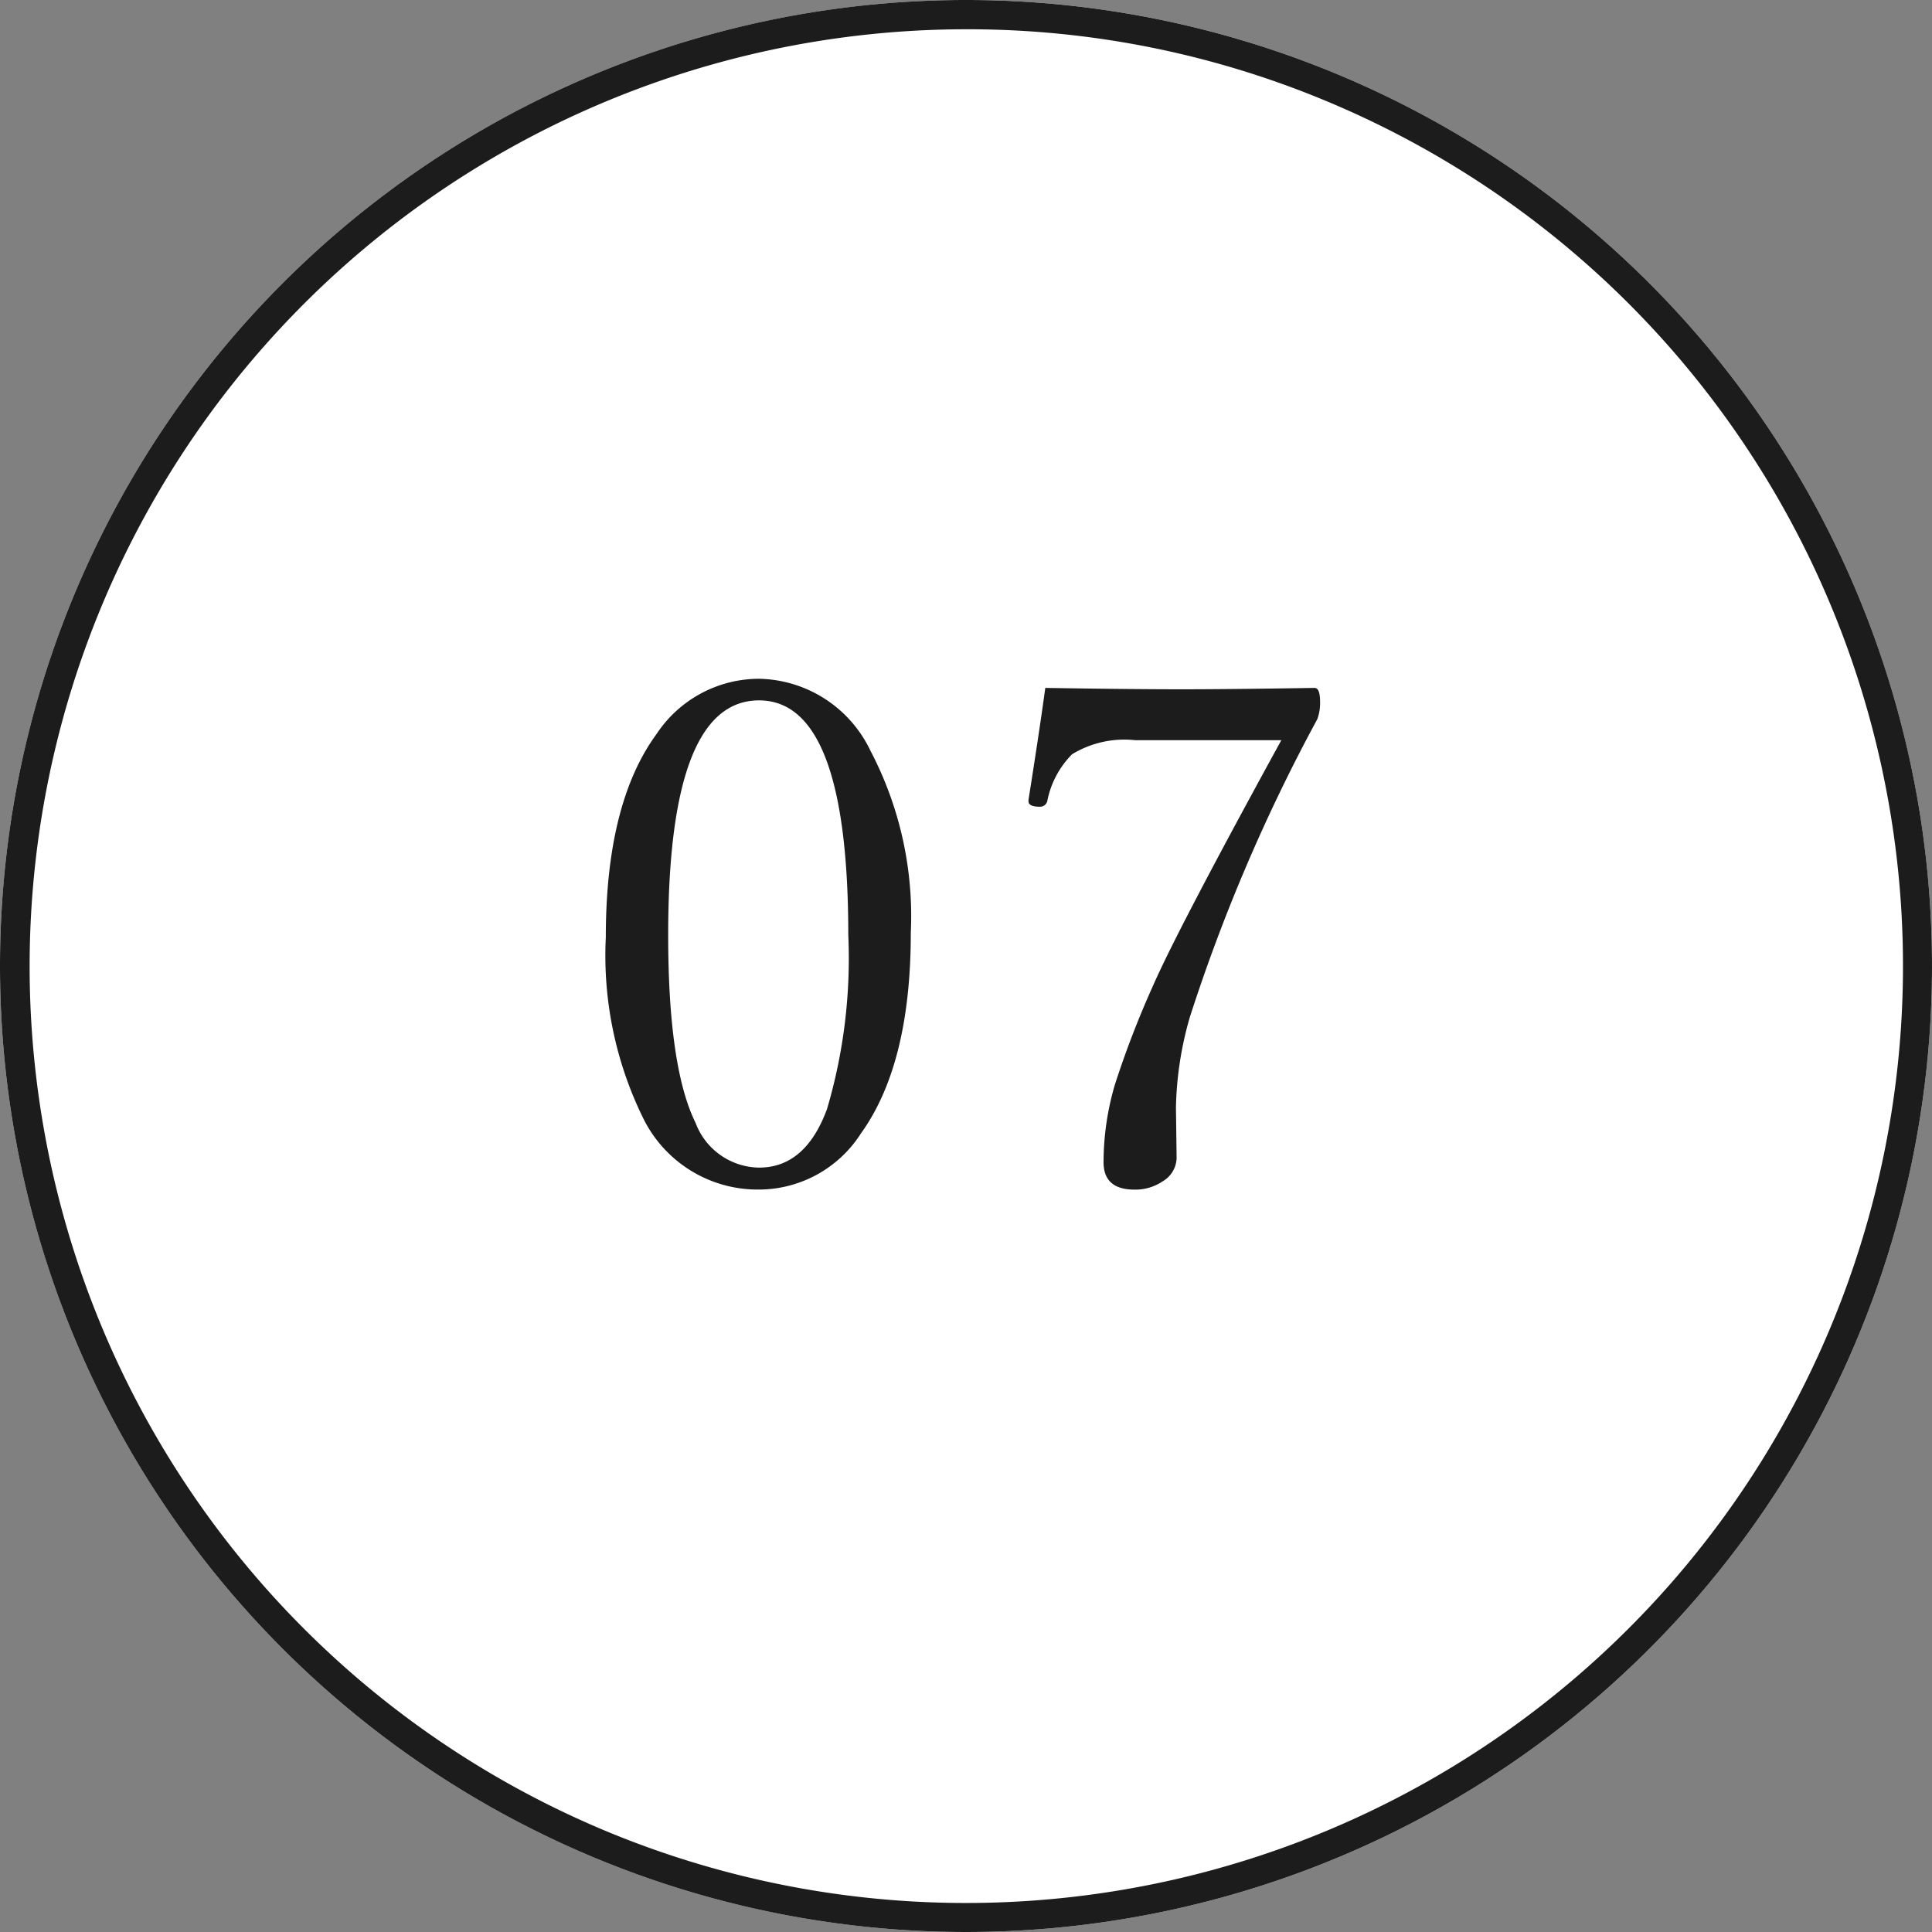
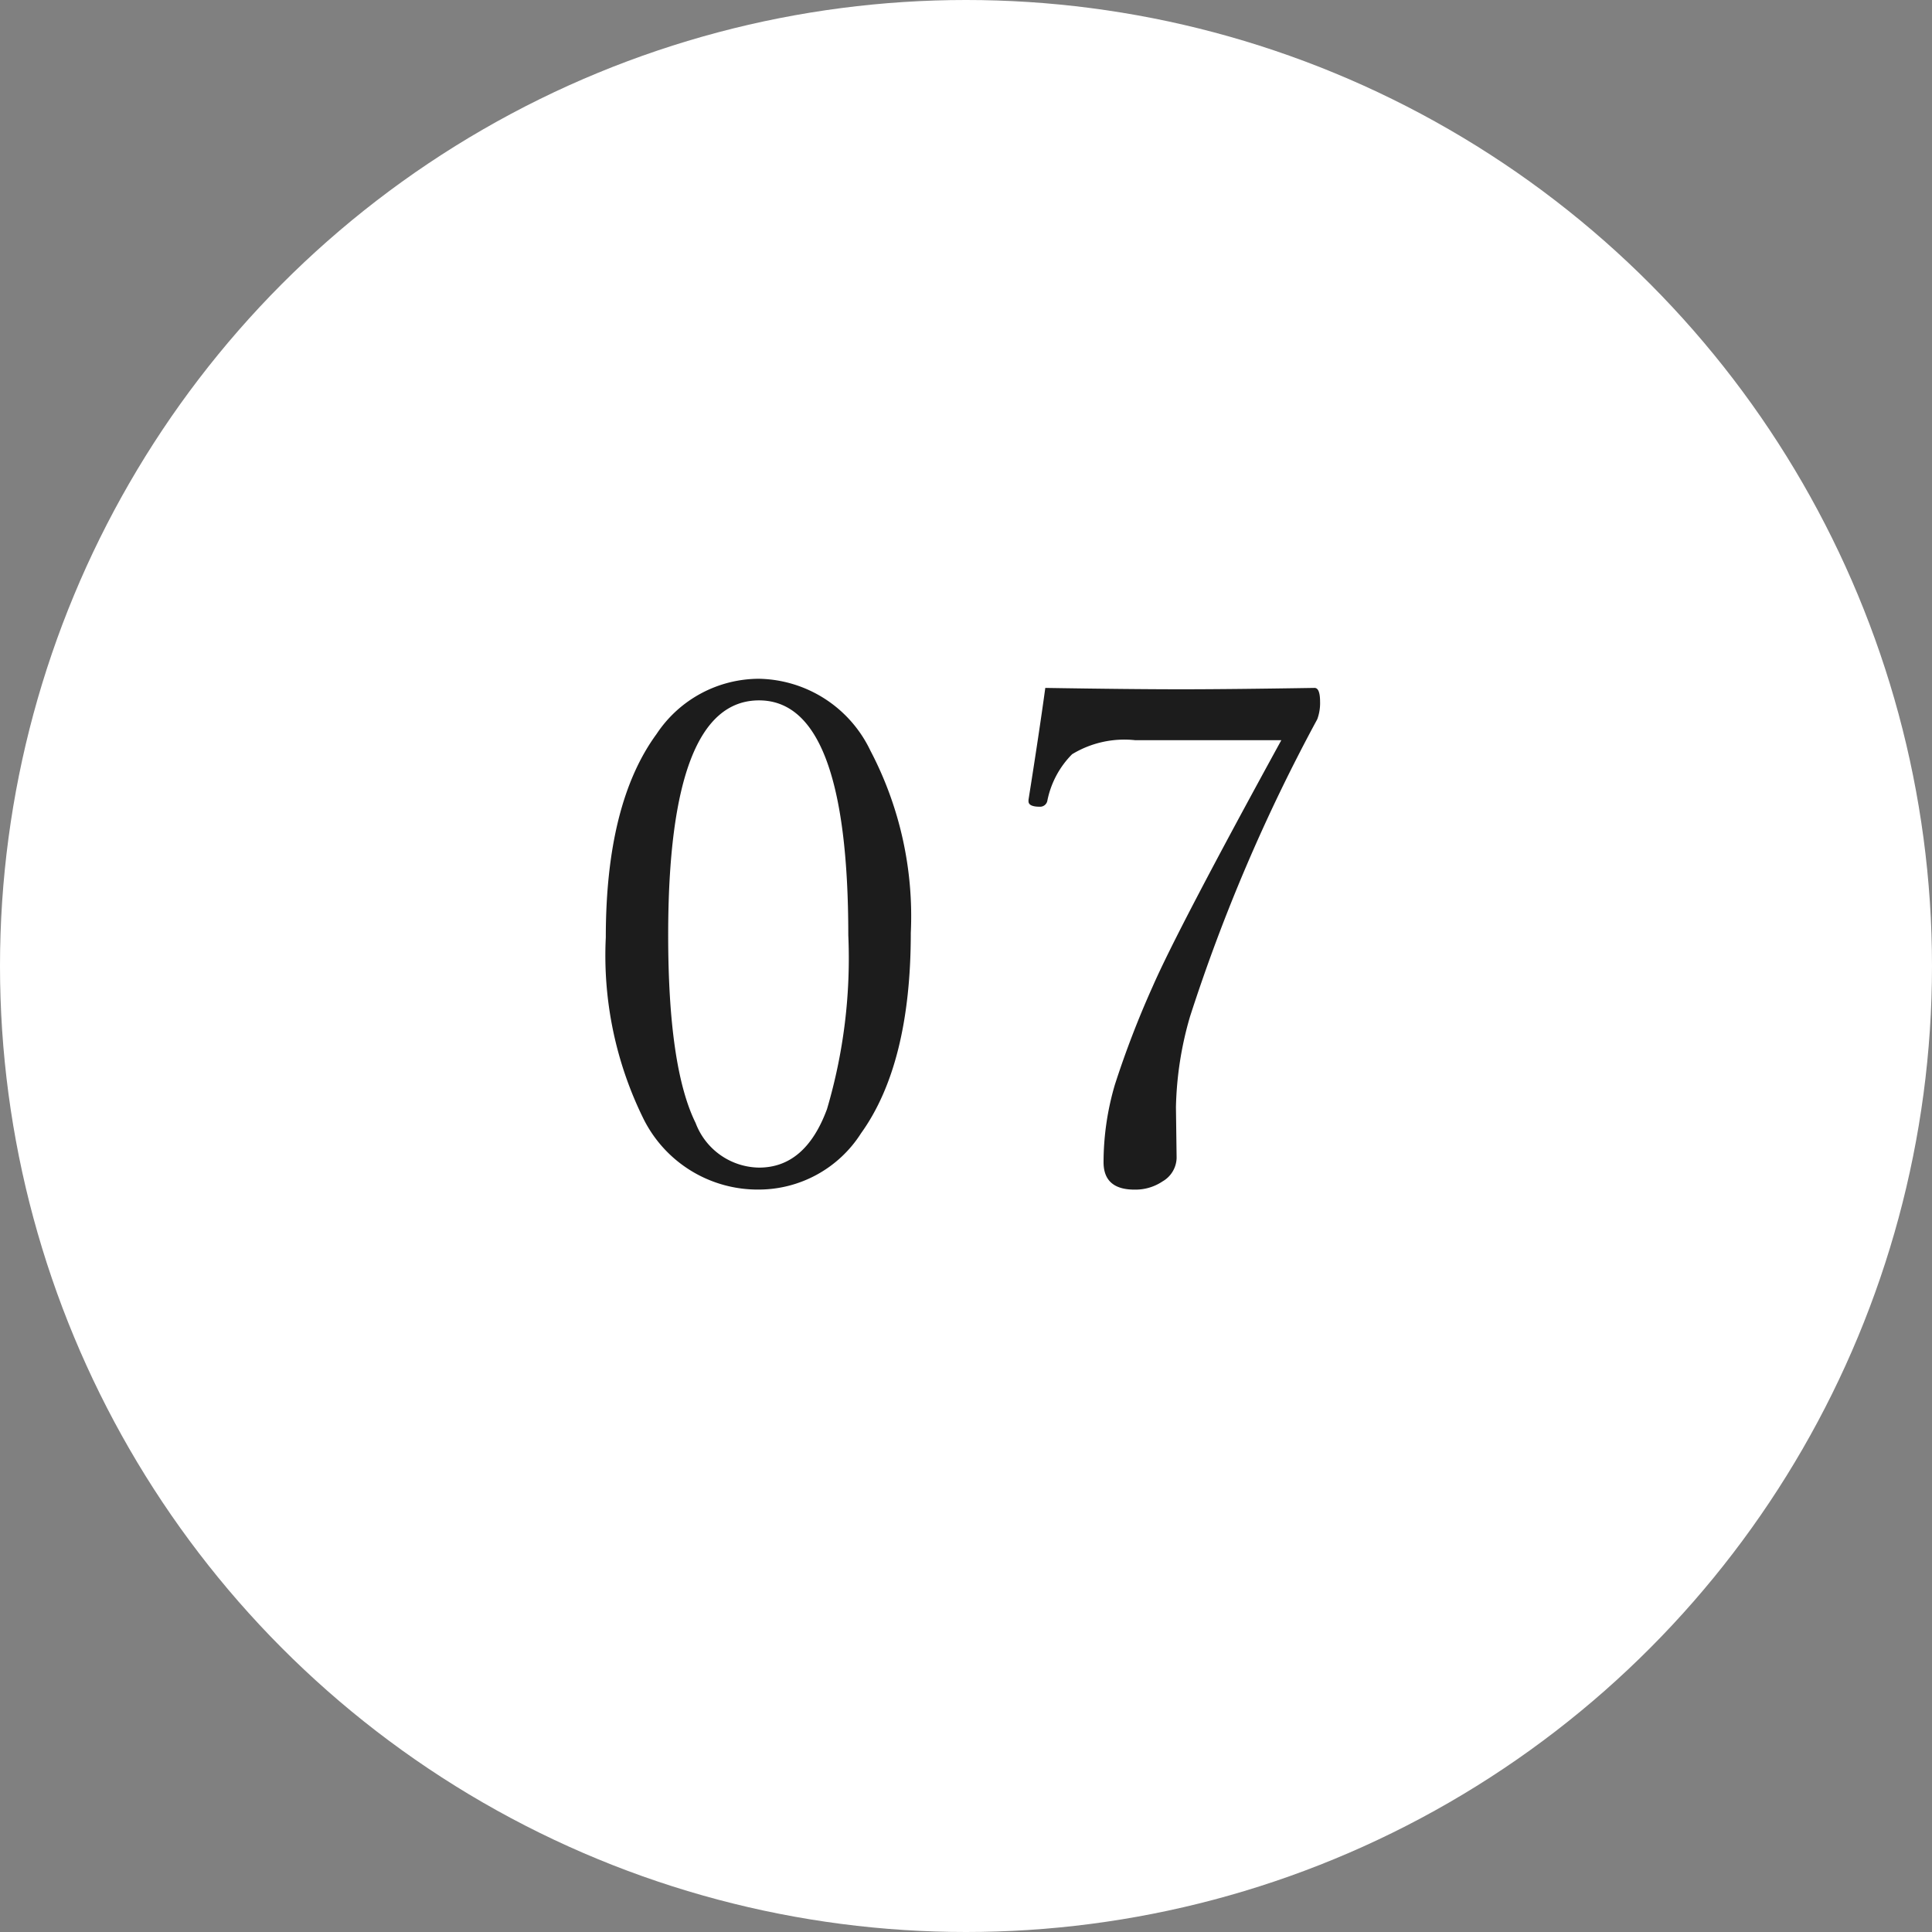
<svg xmlns="http://www.w3.org/2000/svg" width="66" height="66" viewBox="0 0 66 66">
  <rect x="0" y="0" width="66" height="66" fill="#808080" stroke="none" />
  <g id="グループ_98366" data-name="グループ 98366" transform="translate(-410 -2135)">
    <circle id="楕円形_332" data-name="楕円形 332" cx="33" cy="33" r="33" transform="translate(410 2135)" fill="#fff" />
-     <path id="楕円形_332_-_アウトライン" data-name="楕円形 332 - アウトライン" d="M33,1A32.009,32.009,0,0,0,20.544,62.486,32.009,32.009,0,0,0,45.456,3.514,31.8,31.8,0,0,0,33,1m0-1A33,33,0,1,1,0,33,33,33,0,0,1,33,0Z" transform="translate(410 2135)" fill="#1c1c1c" />
    <path id="パス_209868" data-name="パス 209868" d="M7.931,3.188a4.3,4.3,0,0,1,3.8,2.449,12.167,12.167,0,0,1,1.383,6.234q0,4.477-1.7,6.844a4.146,4.146,0,0,1-3.48,1.922,4.357,4.357,0,0,1-3.973-2.461,12.6,12.6,0,0,1-1.266-6.152q0-4.582,1.734-6.949A4.205,4.205,0,0,1,7.931,3.188Zm0,.738q-3.105,0-3.105,8.016,0,4.523.938,6.422a2.35,2.35,0,0,0,2.168,1.523q1.582,0,2.32-2a18.169,18.169,0,0,0,.727-5.941Q10.978,3.926,7.931,3.926ZM17.709,3.5q2.93.047,4.652.047,1.617,0,4.547-.047.188,0,.188.48A1.587,1.587,0,0,1,27,4.57a59.9,59.9,0,0,0-4.348,10.16,11.835,11.835,0,0,0-.48,3.094l.023,1.734a.951.951,0,0,1-.48.8,1.657,1.657,0,0,1-.961.281q-1.055,0-1.055-.937a9.407,9.407,0,0,1,.387-2.648A32.519,32.519,0,0,1,21.377,13.7q.844-1.934,4.395-8.414H20.78a3.436,3.436,0,0,0-2.156.48,3.116,3.116,0,0,0-.844,1.582.251.251,0,0,1-.258.211q-.387,0-.387-.187V7.324Q17.5,5.027,17.709,3.5Z" transform="translate(428 2155)" fill="#1c1c1c" />
  </g>
</svg>